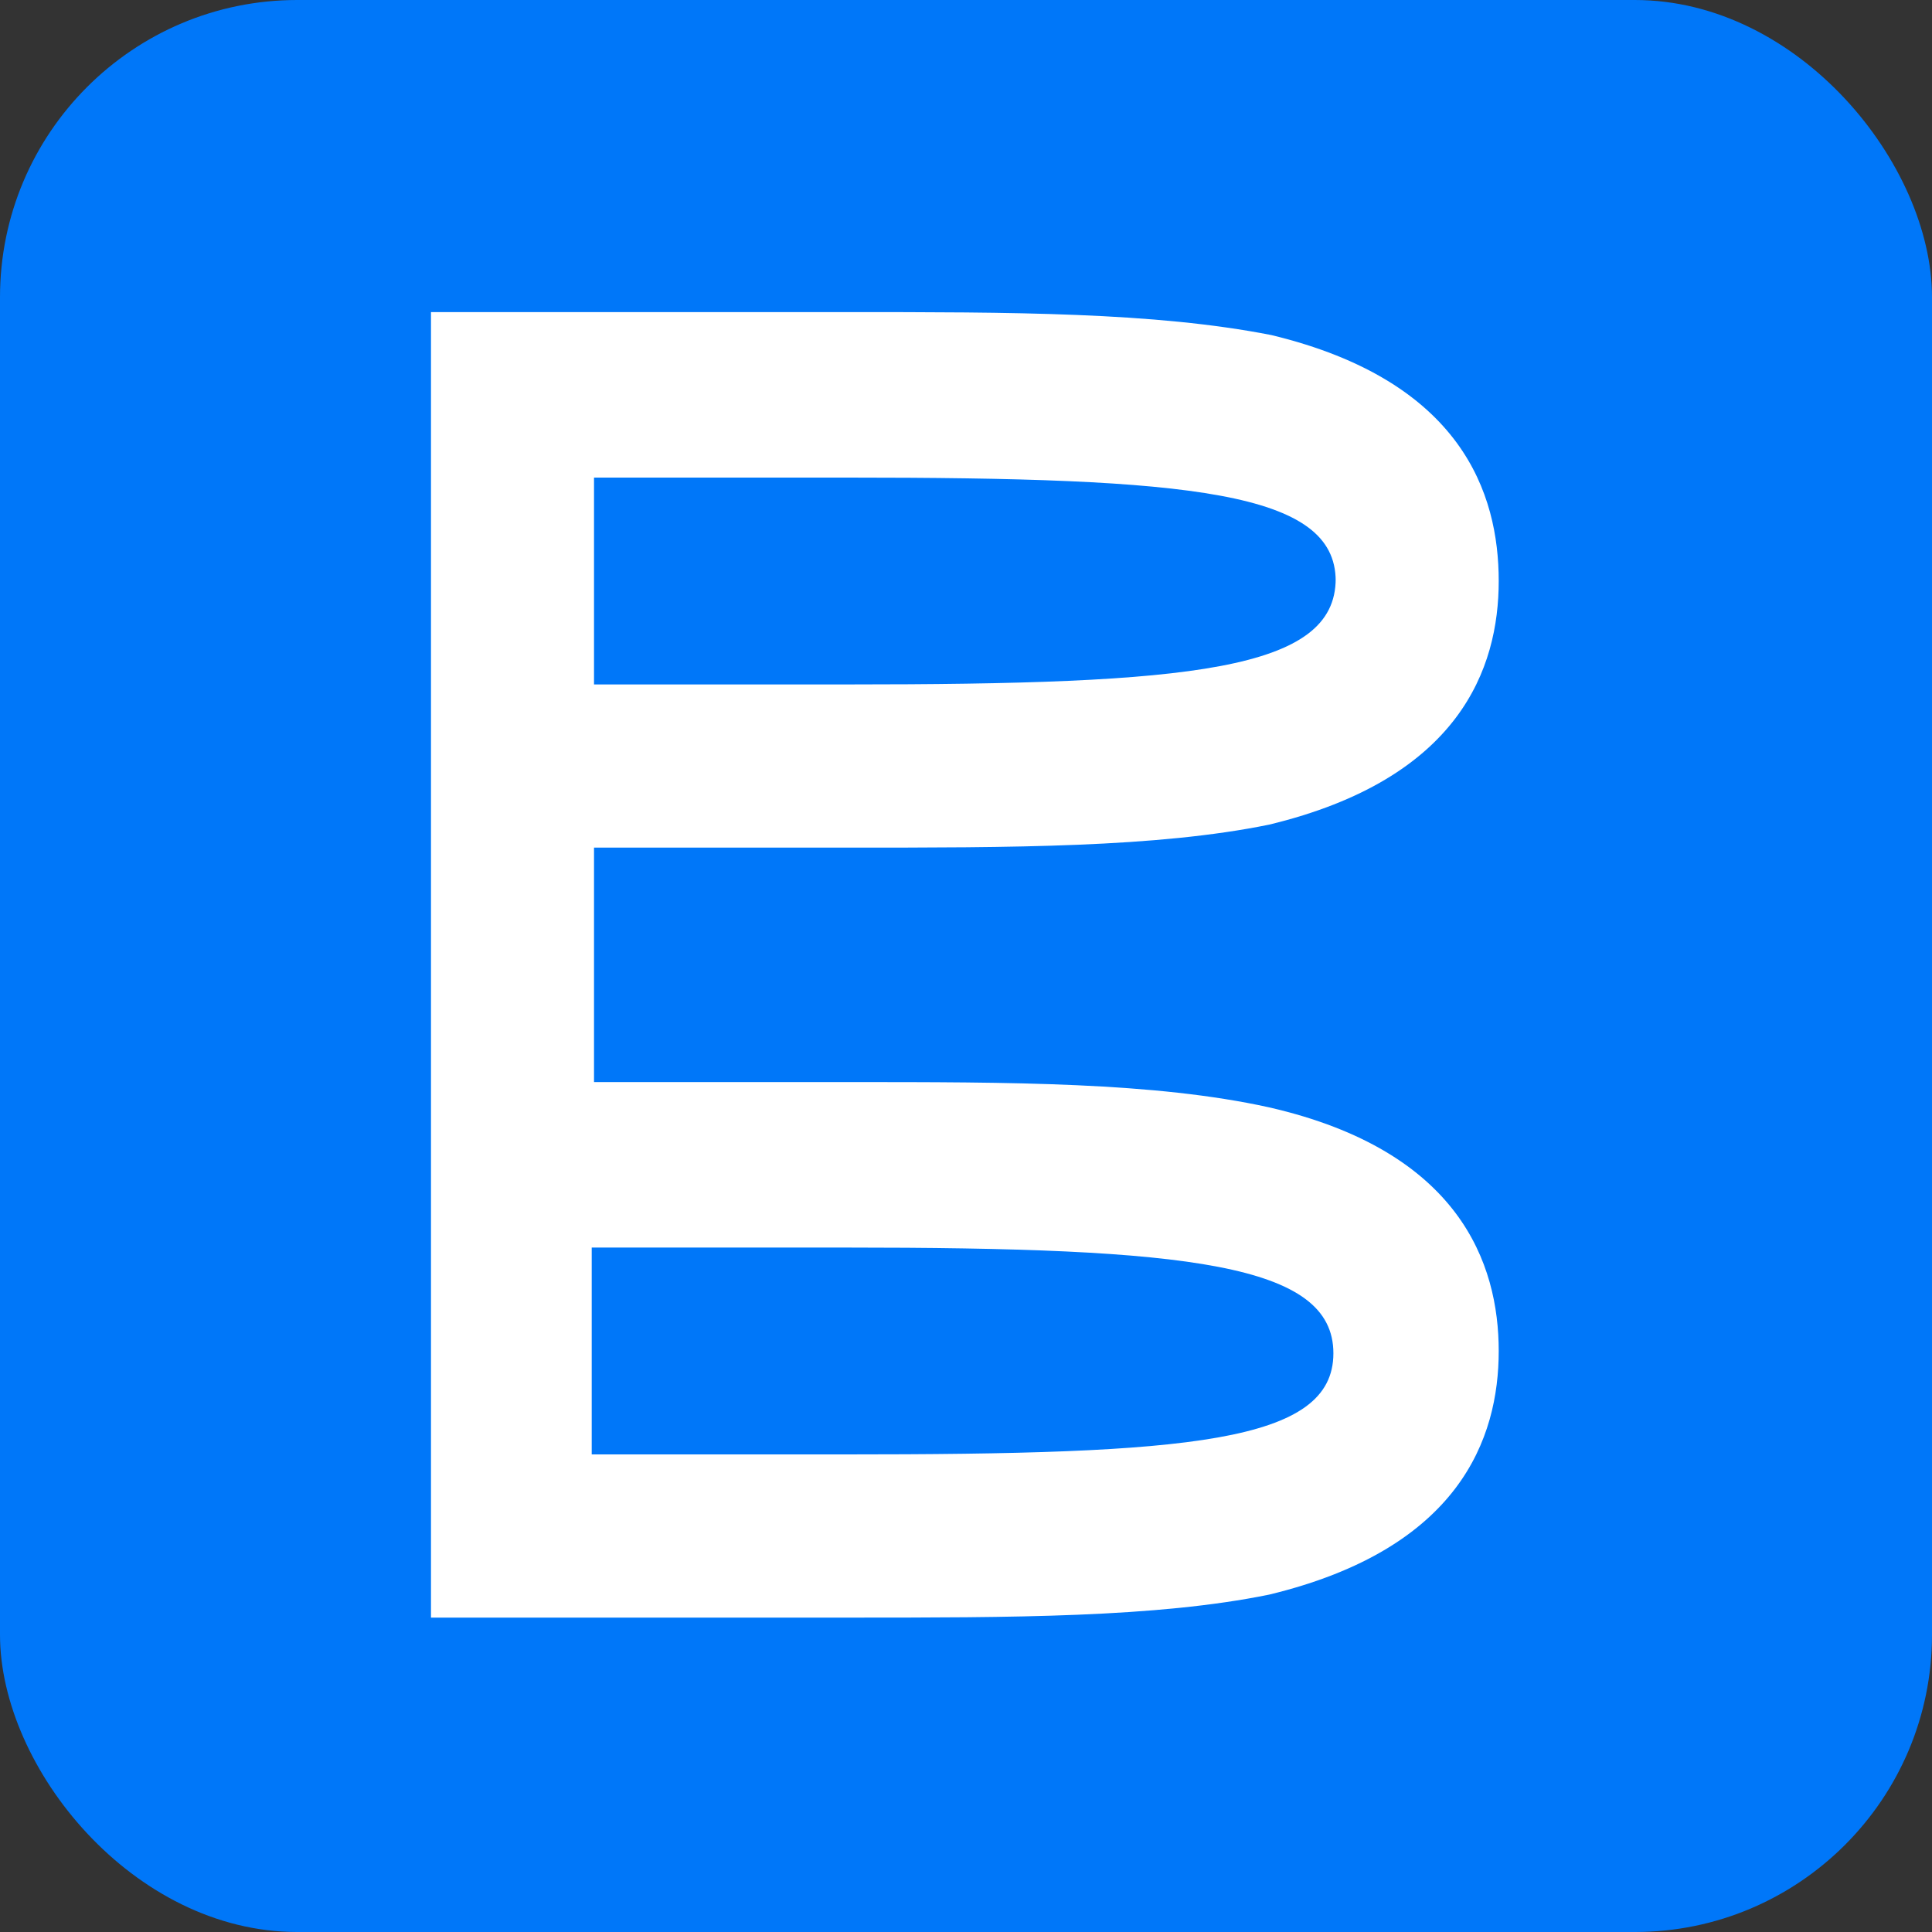
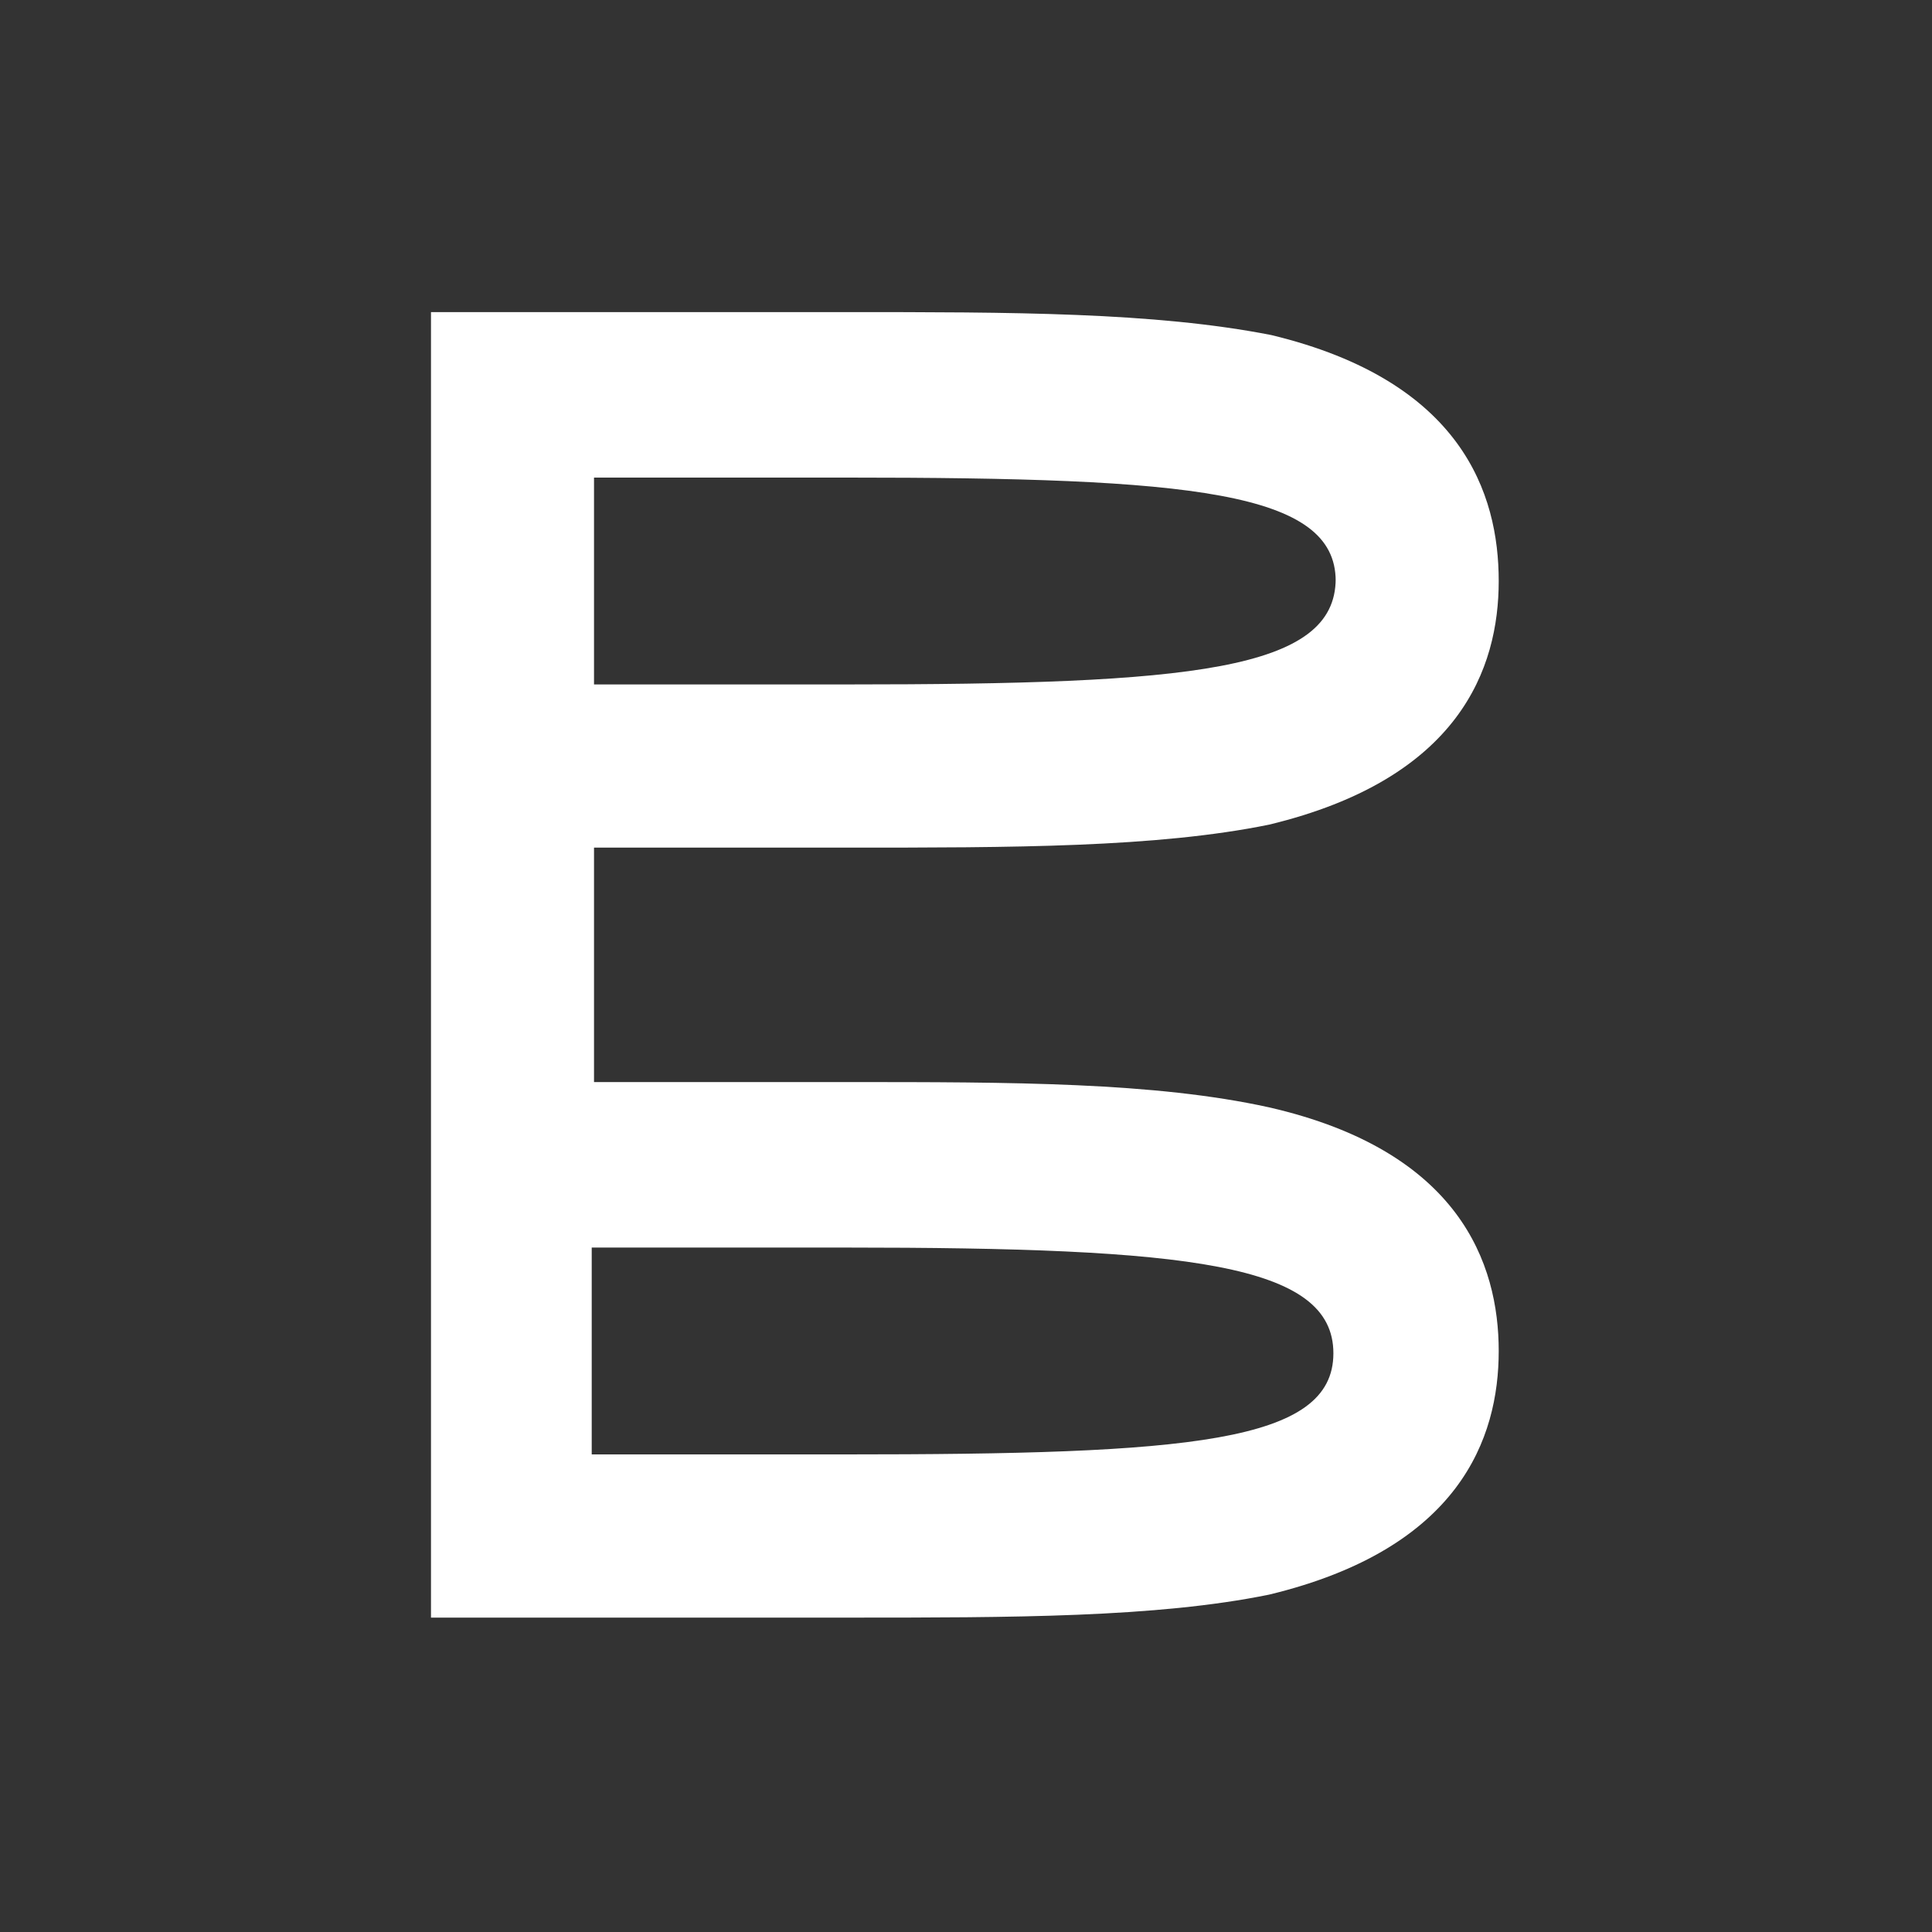
<svg xmlns="http://www.w3.org/2000/svg" width="260" height="260" viewBox="0 0 260 260" fill="none">
  <rect x="0" y="0" width="260" height="260" fill="#333333" stroke="none" />
-   <rect width="260" height="260" rx="40" fill="#0077F9" />
  <path d="M170.79 149.023C155.339 145.62 136.18 145.62 113.931 145.62H79.94V114.07H113.931C136.18 114.07 155.648 114.07 170.79 110.977C196.438 104.791 201.691 89.944 201.691 78.19C201.691 66.436 196.747 51.279 171.099 45.093C155.339 42 136.18 42 113.622 42H58V217.691H113.931C136.18 217.691 155.648 217.691 170.79 214.598C196.438 208.411 201.691 193.564 201.691 181.81C201.691 170.056 196.438 154.9 170.79 149.023ZM179.751 77.88C179.751 90.253 160.283 92.109 113.931 92.109H79.94V64.271H113.931C160.283 64.271 179.751 66.126 179.751 78.19V77.88ZM113.622 195.729H79.631V167.891H113.622C159.974 167.891 179.442 170.056 179.442 182.119C179.442 194.183 159.974 195.729 113.622 195.729Z" fill="white" />
</svg>